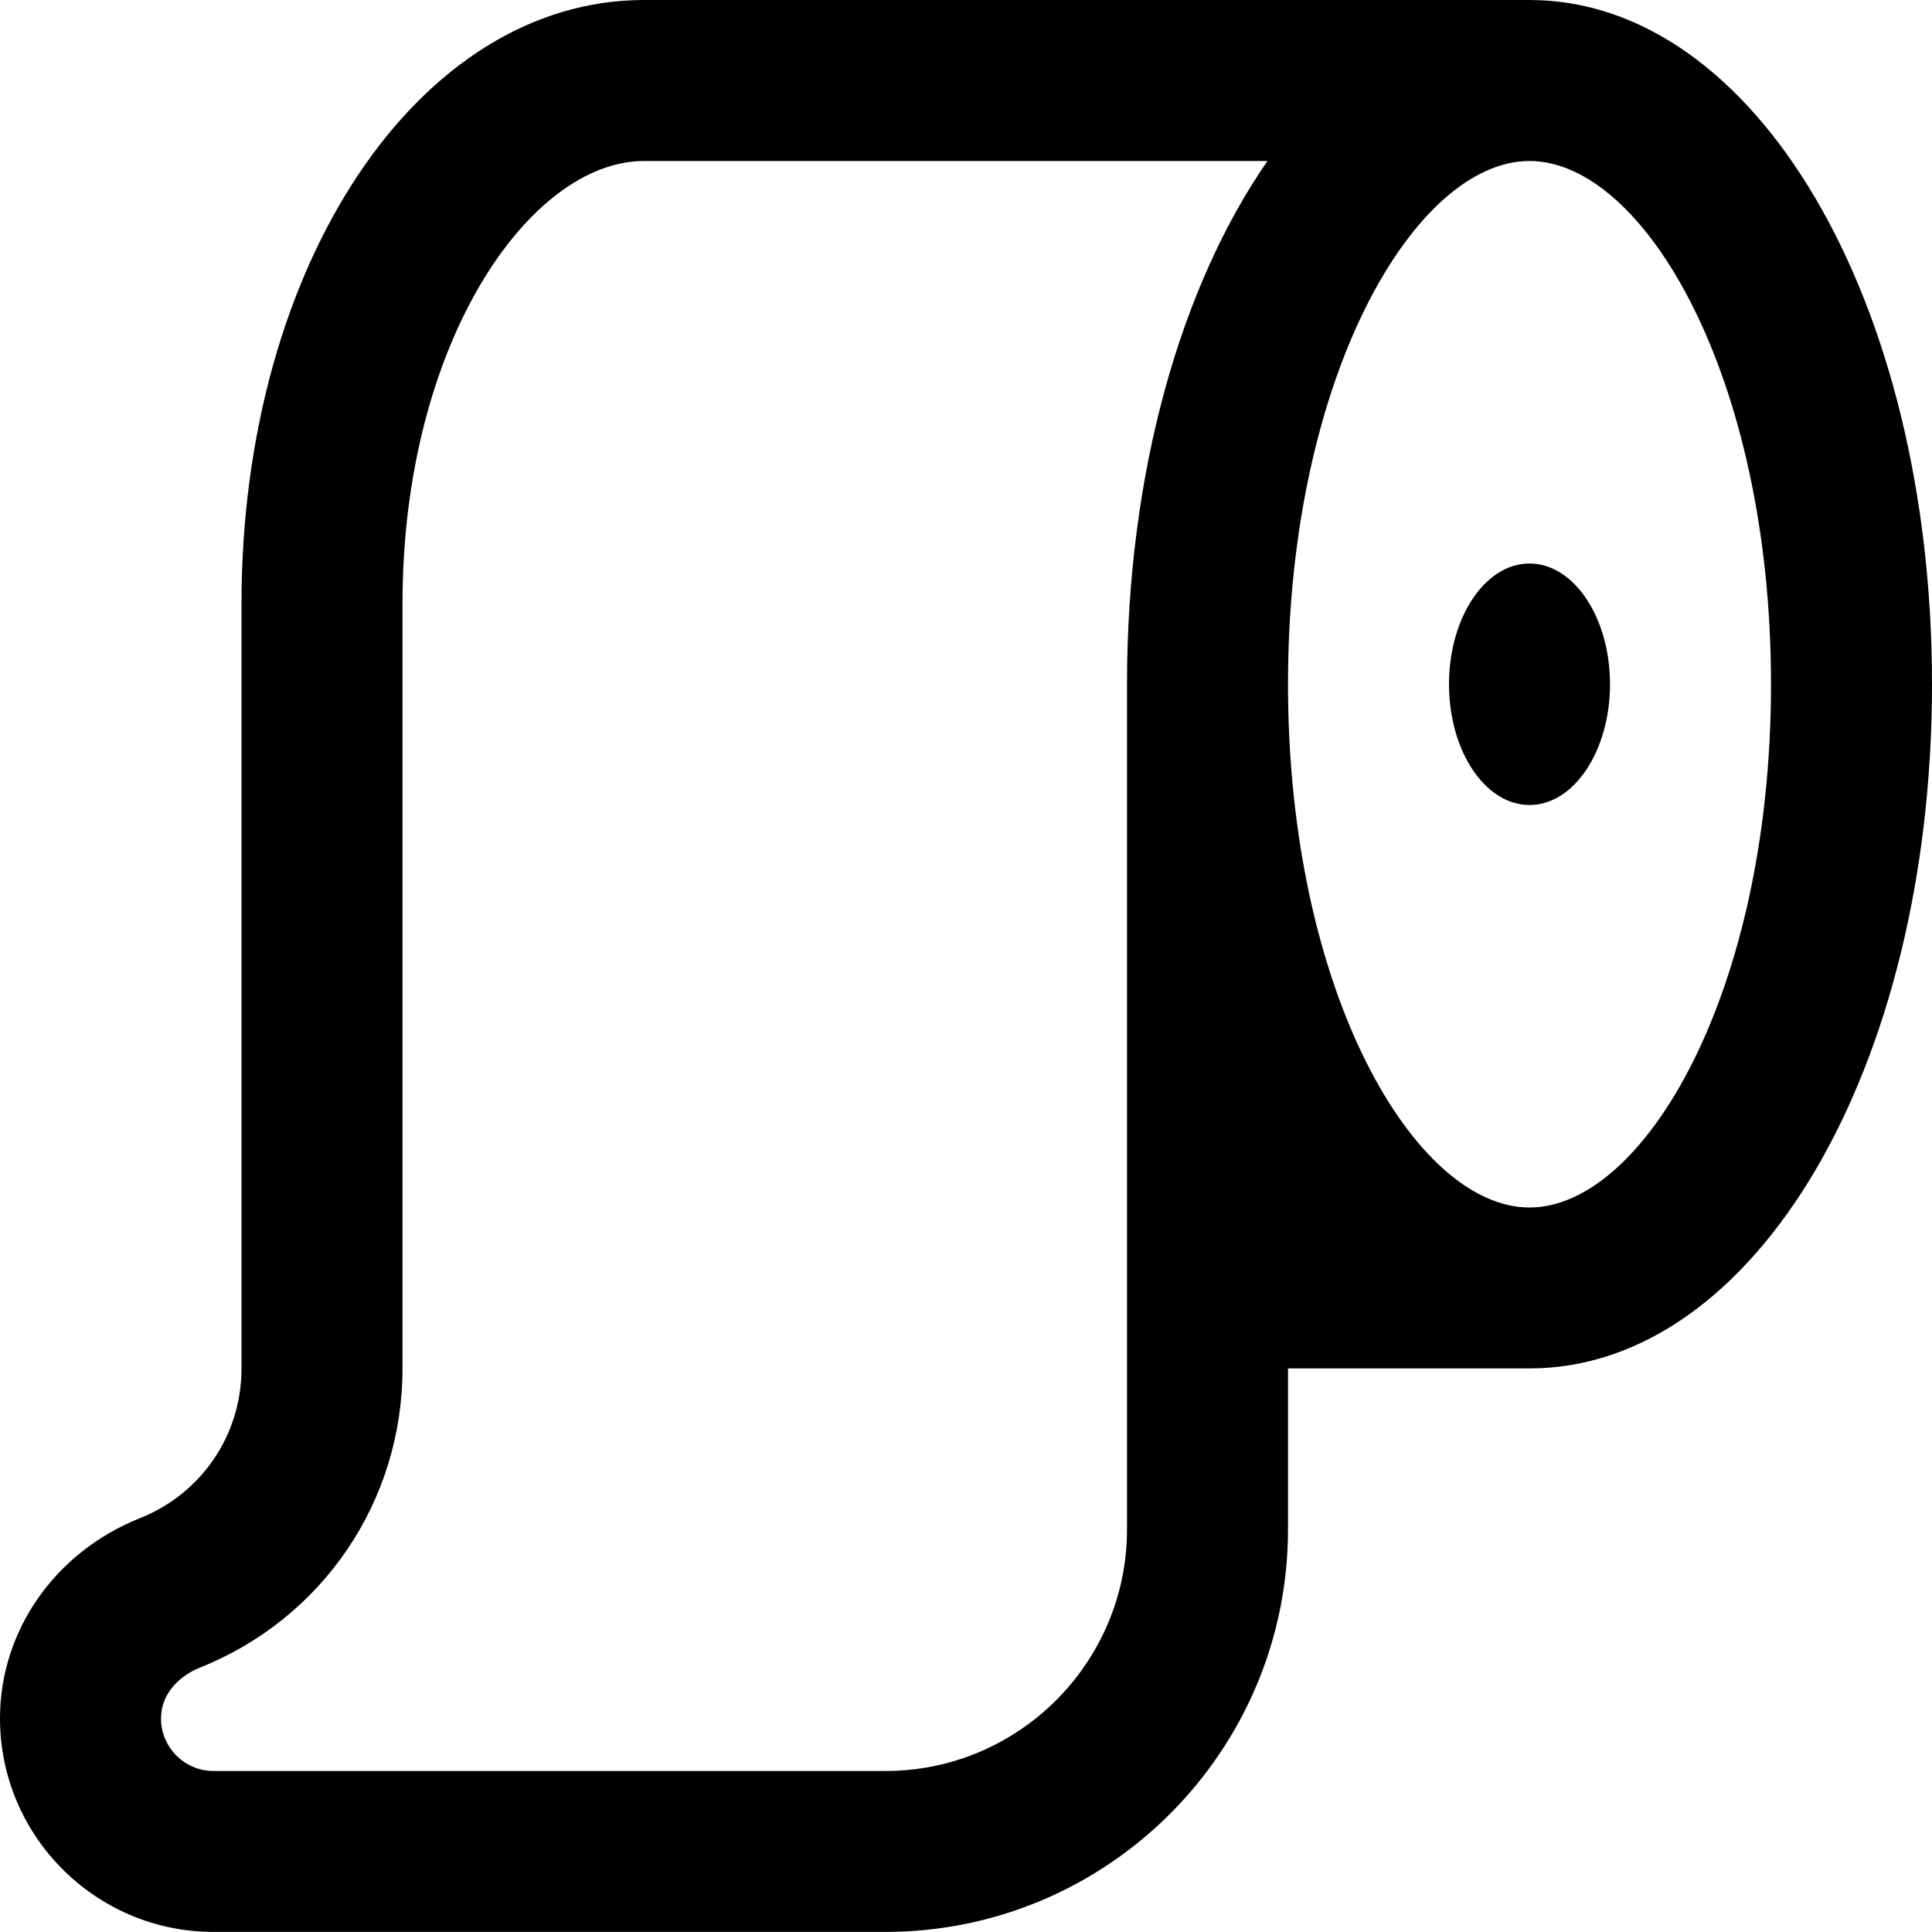
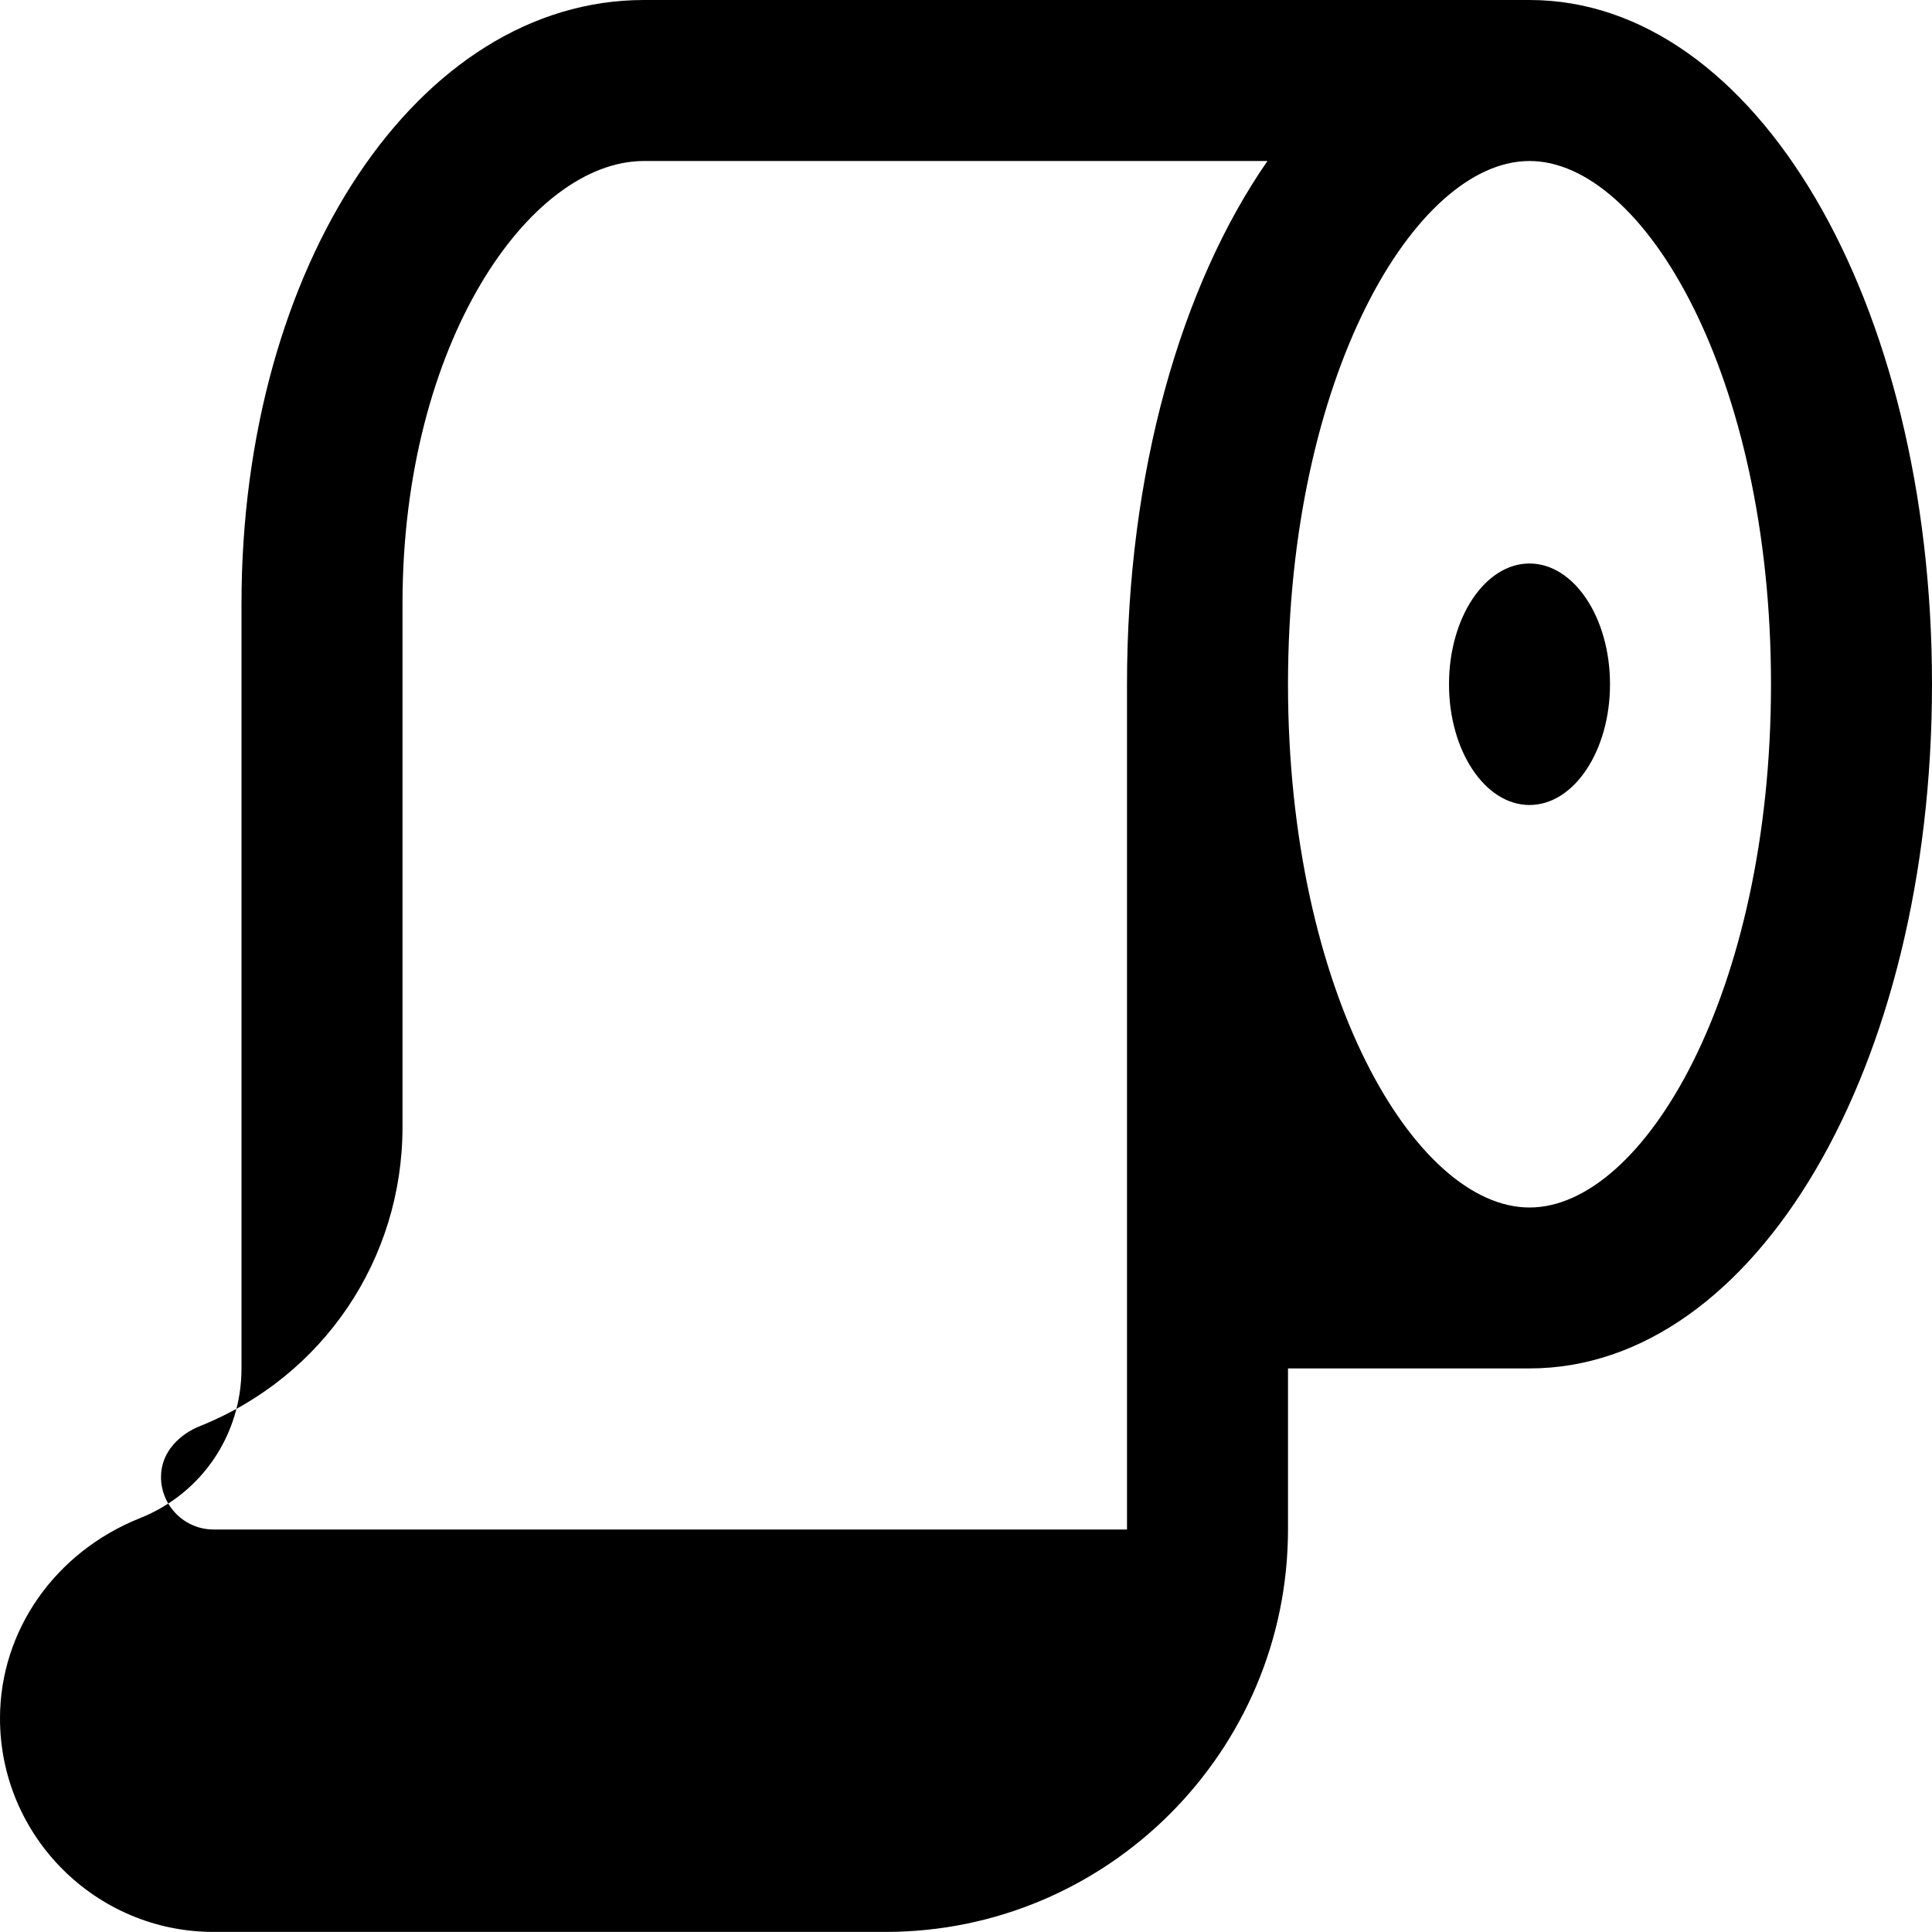
<svg xmlns="http://www.w3.org/2000/svg" id="Layer_1" data-name="Layer 1" viewBox="0 0 24 24" width="512" height="512">
-   <path d="M19,0H8C5.196,0,3,3.294,3,7.5v9.5c0,.823-.494,1.553-1.259,1.858-1.058,.422-1.741,1.399-1.741,2.488,0,1.463,1.19,2.653,2.653,2.653H11c2.757,0,5-2.243,5-5v-2h3c2.804,0,5-3.733,5-8.5S21.804,0,19,0Zm-5,19c0,1.654-1.346,3-3,3H2.653c-.36,0-.653-.293-.653-.653,0-.323,.249-.538,.483-.631,1.529-.611,2.517-2.07,2.517-3.716V7.5c0-3.241,1.581-5.5,3-5.5h7.745c-1.073,1.547-1.745,3.866-1.745,6.5v10.5Zm5-4c-1.419,0-3-2.67-3-6.5s1.581-6.5,3-6.5,3,2.67,3,6.5-1.581,6.5-3,6.5Zm1-6.5c0,.828-.448,1.5-1,1.5s-1-.672-1-1.5,.448-1.5,1-1.5,1,.672,1,1.5Z" />
+   <path d="M19,0H8C5.196,0,3,3.294,3,7.5v9.5c0,.823-.494,1.553-1.259,1.858-1.058,.422-1.741,1.399-1.741,2.488,0,1.463,1.19,2.653,2.653,2.653H11c2.757,0,5-2.243,5-5v-2h3c2.804,0,5-3.733,5-8.5S21.804,0,19,0Zm-5,19H2.653c-.36,0-.653-.293-.653-.653,0-.323,.249-.538,.483-.631,1.529-.611,2.517-2.07,2.517-3.716V7.5c0-3.241,1.581-5.5,3-5.5h7.745c-1.073,1.547-1.745,3.866-1.745,6.5v10.5Zm5-4c-1.419,0-3-2.67-3-6.5s1.581-6.5,3-6.5,3,2.67,3,6.5-1.581,6.5-3,6.5Zm1-6.5c0,.828-.448,1.5-1,1.5s-1-.672-1-1.5,.448-1.5,1-1.5,1,.672,1,1.5Z" />
</svg>